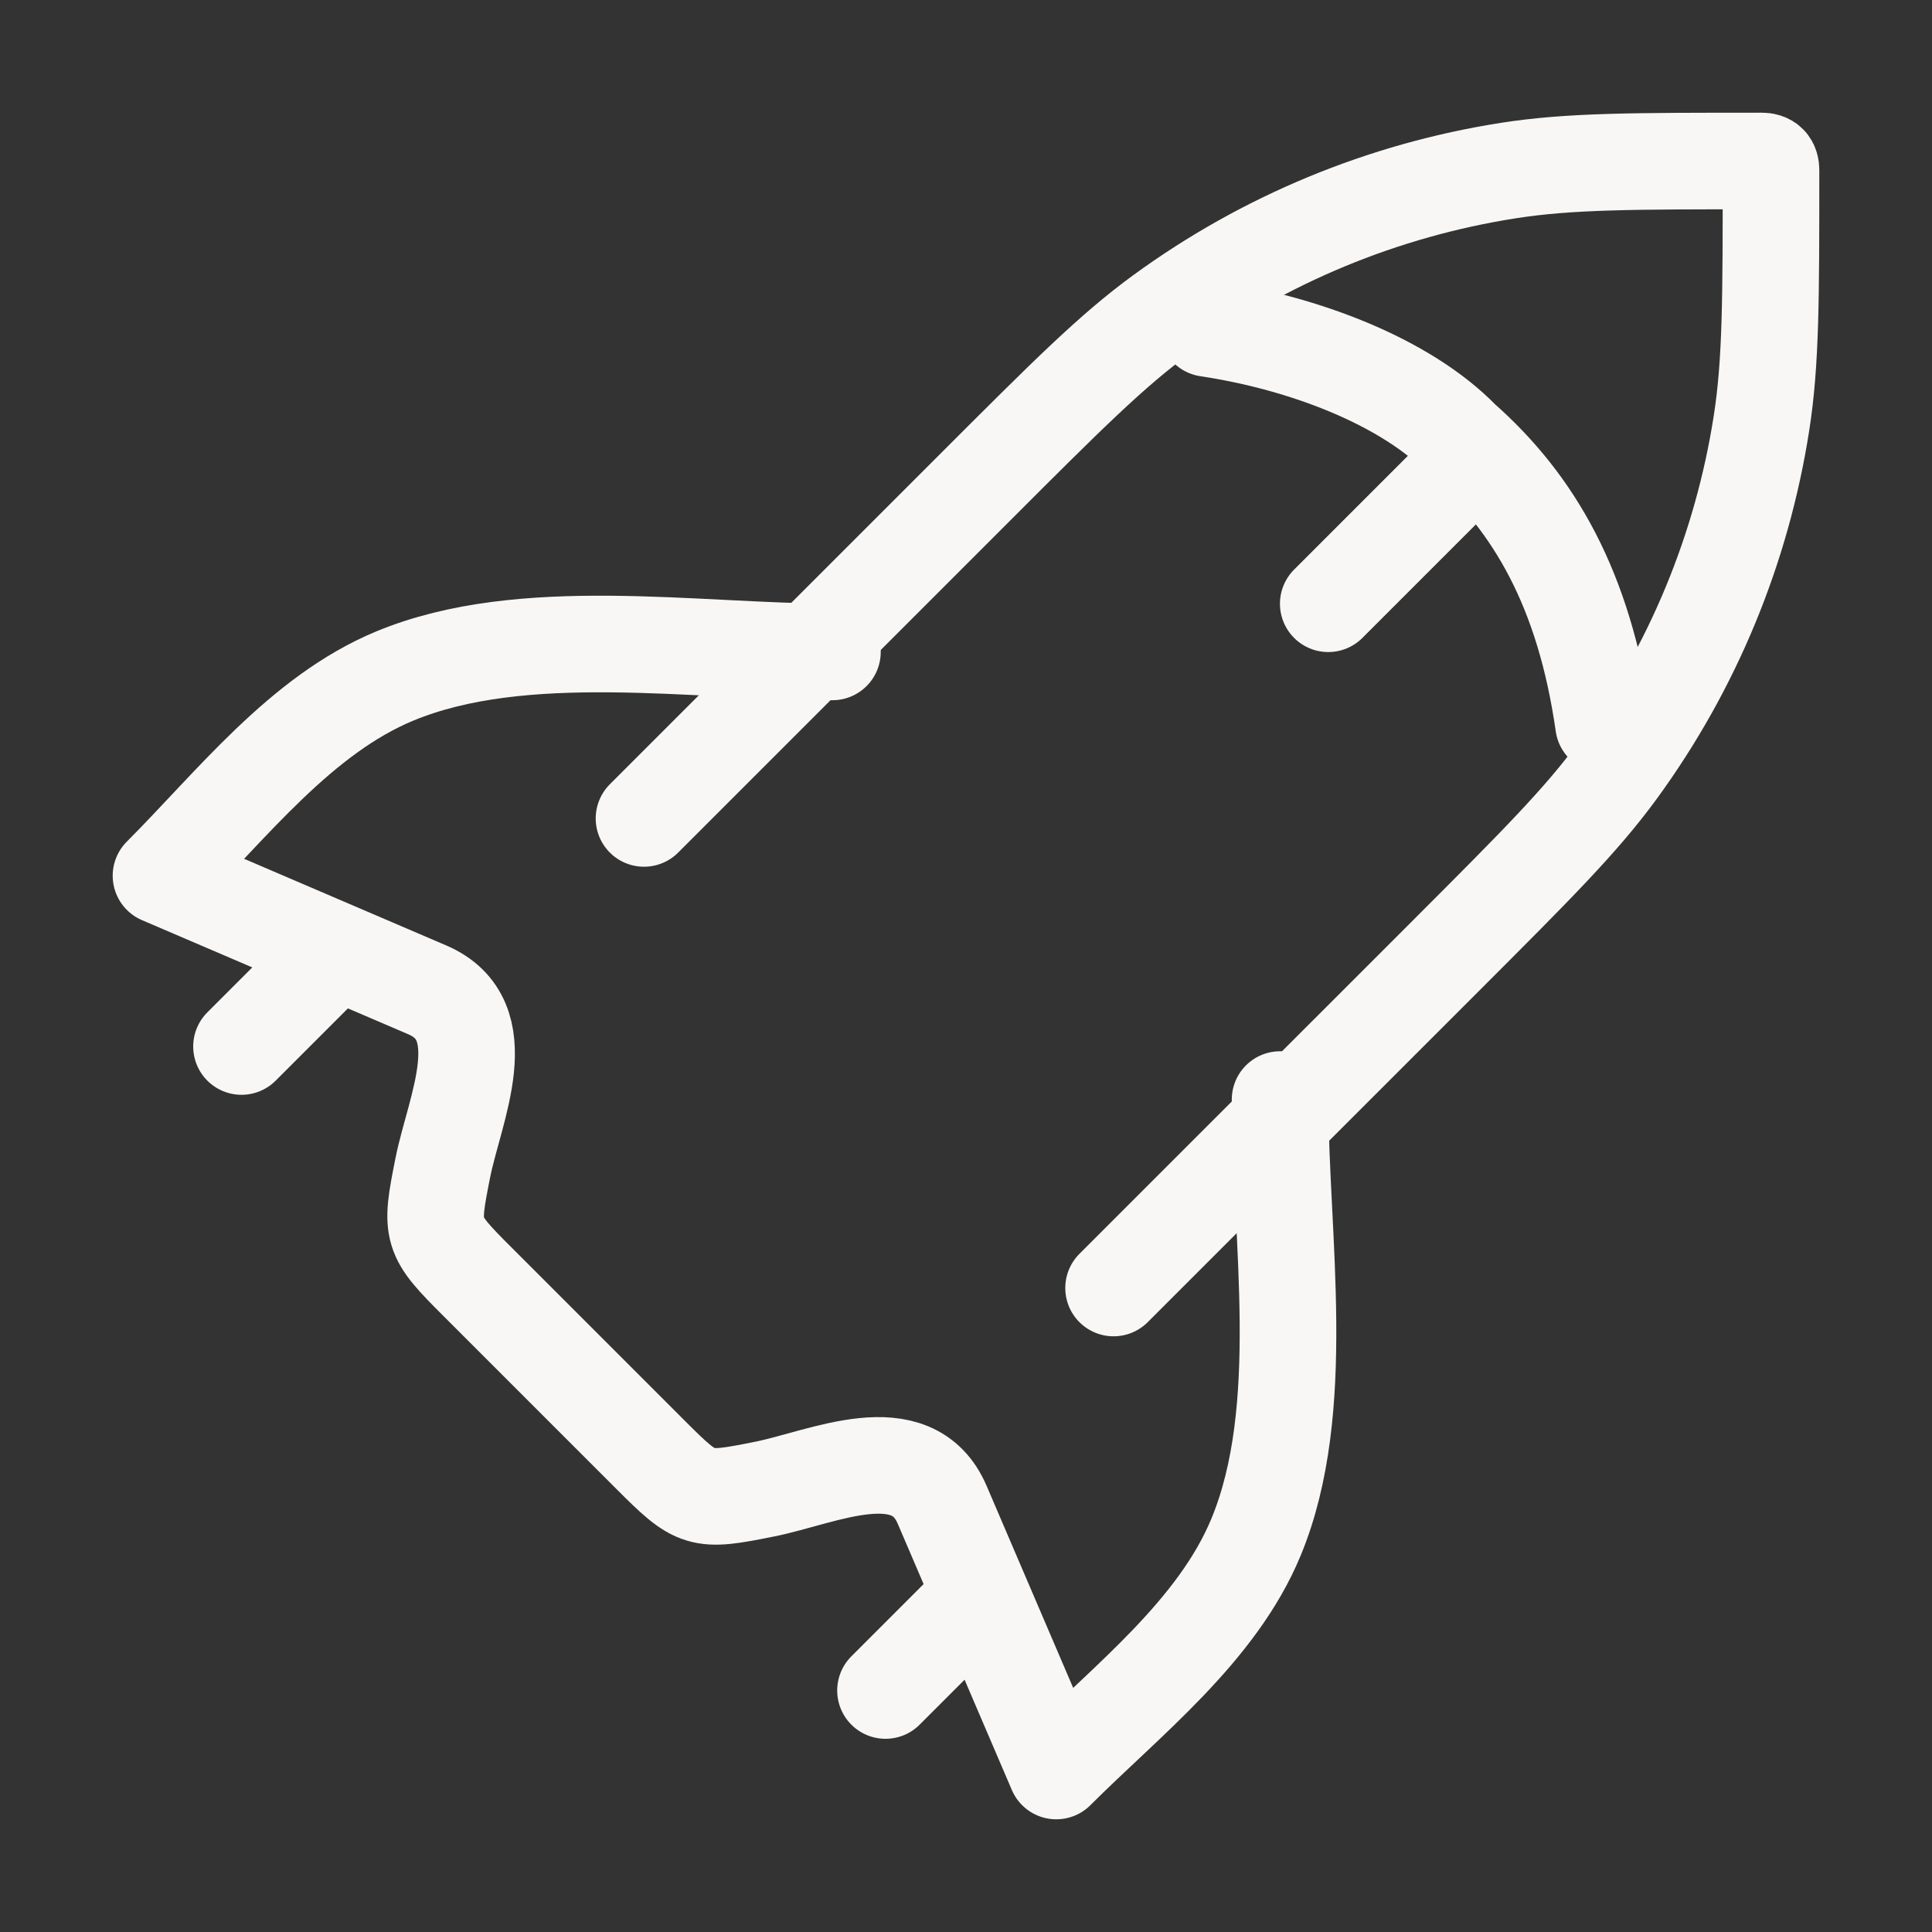
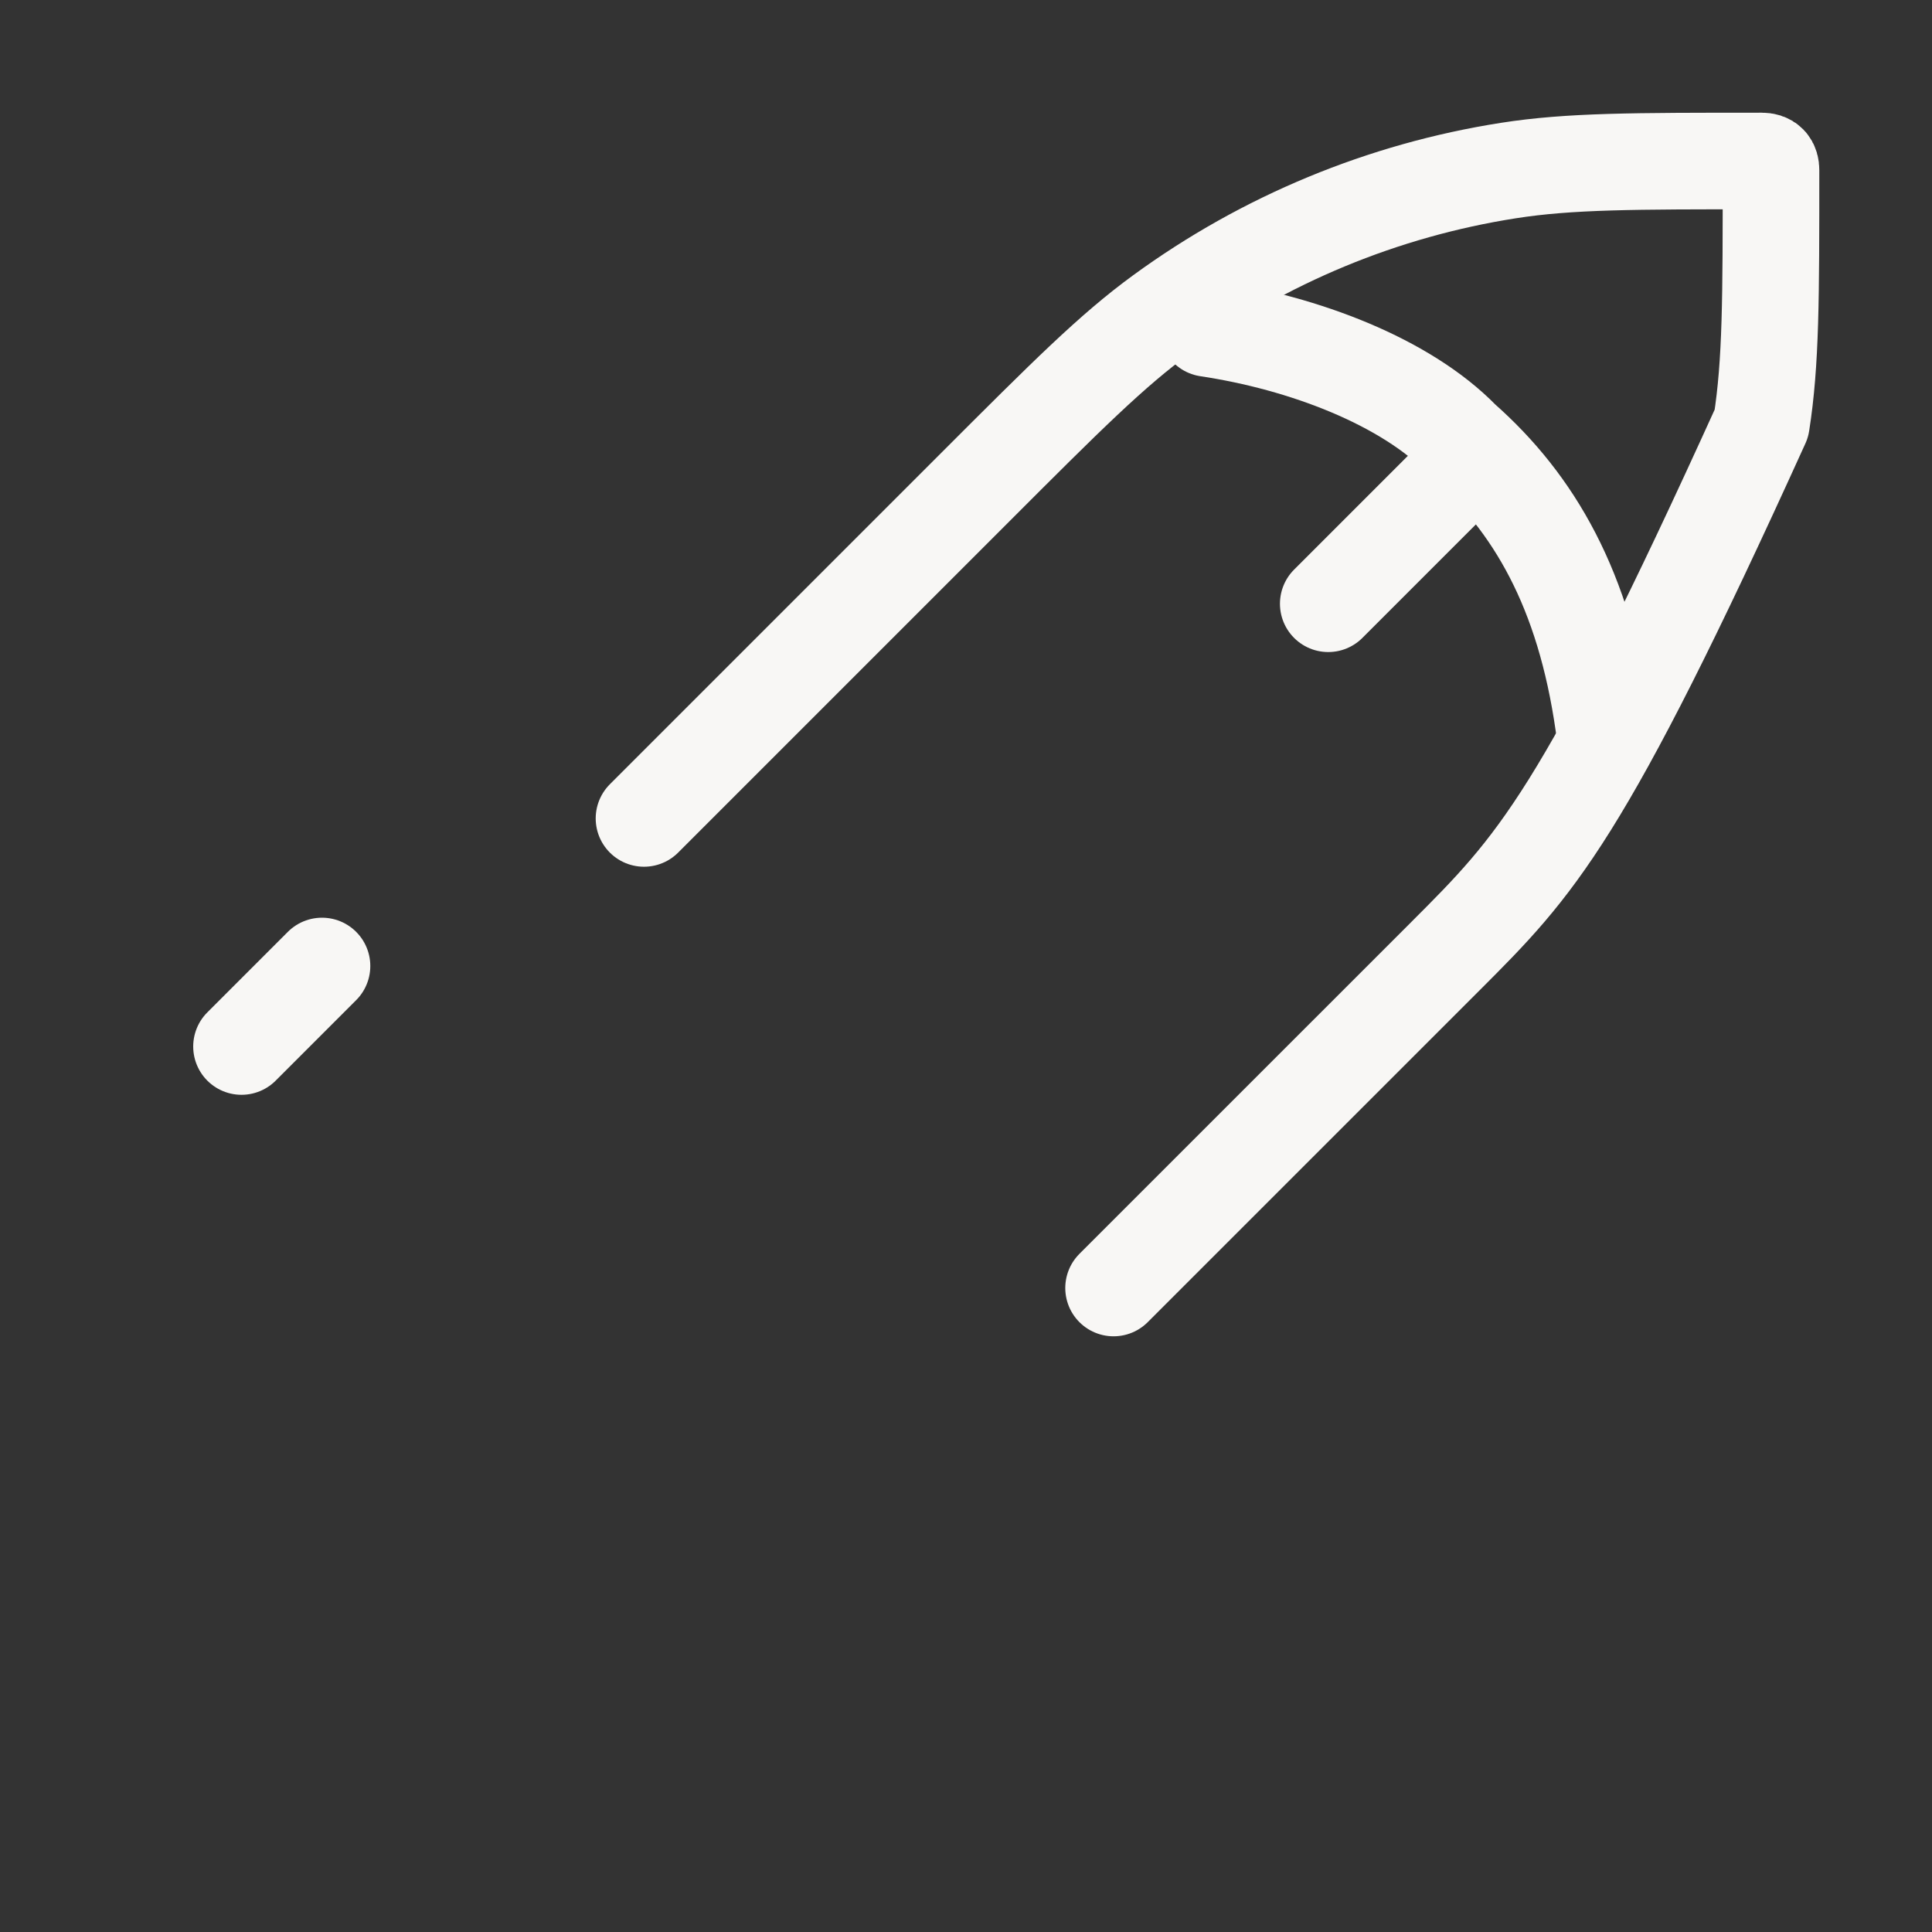
<svg xmlns="http://www.w3.org/2000/svg" width="60" height="60" viewBox="0 0 60 60" fill="none">
  <rect x="0" y="0" width="60" height="60" fill="#333333" stroke="none" />
-   <path d="M20 25.417L30.308 15.109C33.12 12.296 34.526 10.89 36.078 9.758C39.262 7.434 42.955 5.905 46.849 5.296C48.747 5 50.736 5 54.712 5C54.92 5 55 5.095 55 5.288C55 9.265 55 11.253 54.703 13.151C54.095 17.045 52.566 20.738 50.242 23.922C49.11 25.474 47.703 26.88 44.892 29.692L34.583 40" stroke="#F8F7F5" stroke-width="3" stroke-linecap="round" stroke-linejoin="round" />
-   <path d="M25.852 20.246C21.595 20.246 16.244 19.344 12.261 20.994C9.342 22.203 7.194 25.003 5 27.197L13.265 30.739C15.455 31.677 14.116 34.441 13.754 36.255C13.35 38.275 13.372 38.349 14.829 39.806L20.194 45.171C21.651 46.628 21.725 46.651 23.745 46.246C25.558 45.884 28.323 44.545 29.261 46.735L32.803 55C34.997 52.806 37.797 50.658 39.006 47.739C40.656 43.755 39.754 38.405 39.754 34.148" stroke="#F8F7F5" stroke-width="3" stroke-linecap="round" stroke-linejoin="round" />
-   <path d="M30 50L27.5 52.5" stroke="#F8F7F5" stroke-width="3" stroke-linecap="round" stroke-linejoin="round" />
+   <path d="M20 25.417L30.308 15.109C33.12 12.296 34.526 10.89 36.078 9.758C39.262 7.434 42.955 5.905 46.849 5.296C48.747 5 50.736 5 54.712 5C54.92 5 55 5.095 55 5.288C55 9.265 55 11.253 54.703 13.151C49.11 25.474 47.703 26.88 44.892 29.692L34.583 40" stroke="#F8F7F5" stroke-width="3" stroke-linecap="round" stroke-linejoin="round" />
  <path d="M10 30L7.5 32.5" stroke="#F8F7F5" stroke-width="3" stroke-linecap="round" stroke-linejoin="round" />
  <path d="M37.5 10.2C40.5 10.65 43.65 11.85 45.404 13.65C47.644 15.631 49.2 18.3 49.8 22.5" stroke="#F8F7F5" stroke-width="3" stroke-linecap="round" stroke-linejoin="round" />
  <path d="M44.85 15.15L41.25 18.75" stroke="#F8F7F5" stroke-width="3" stroke-linecap="round" stroke-linejoin="round" />
</svg>